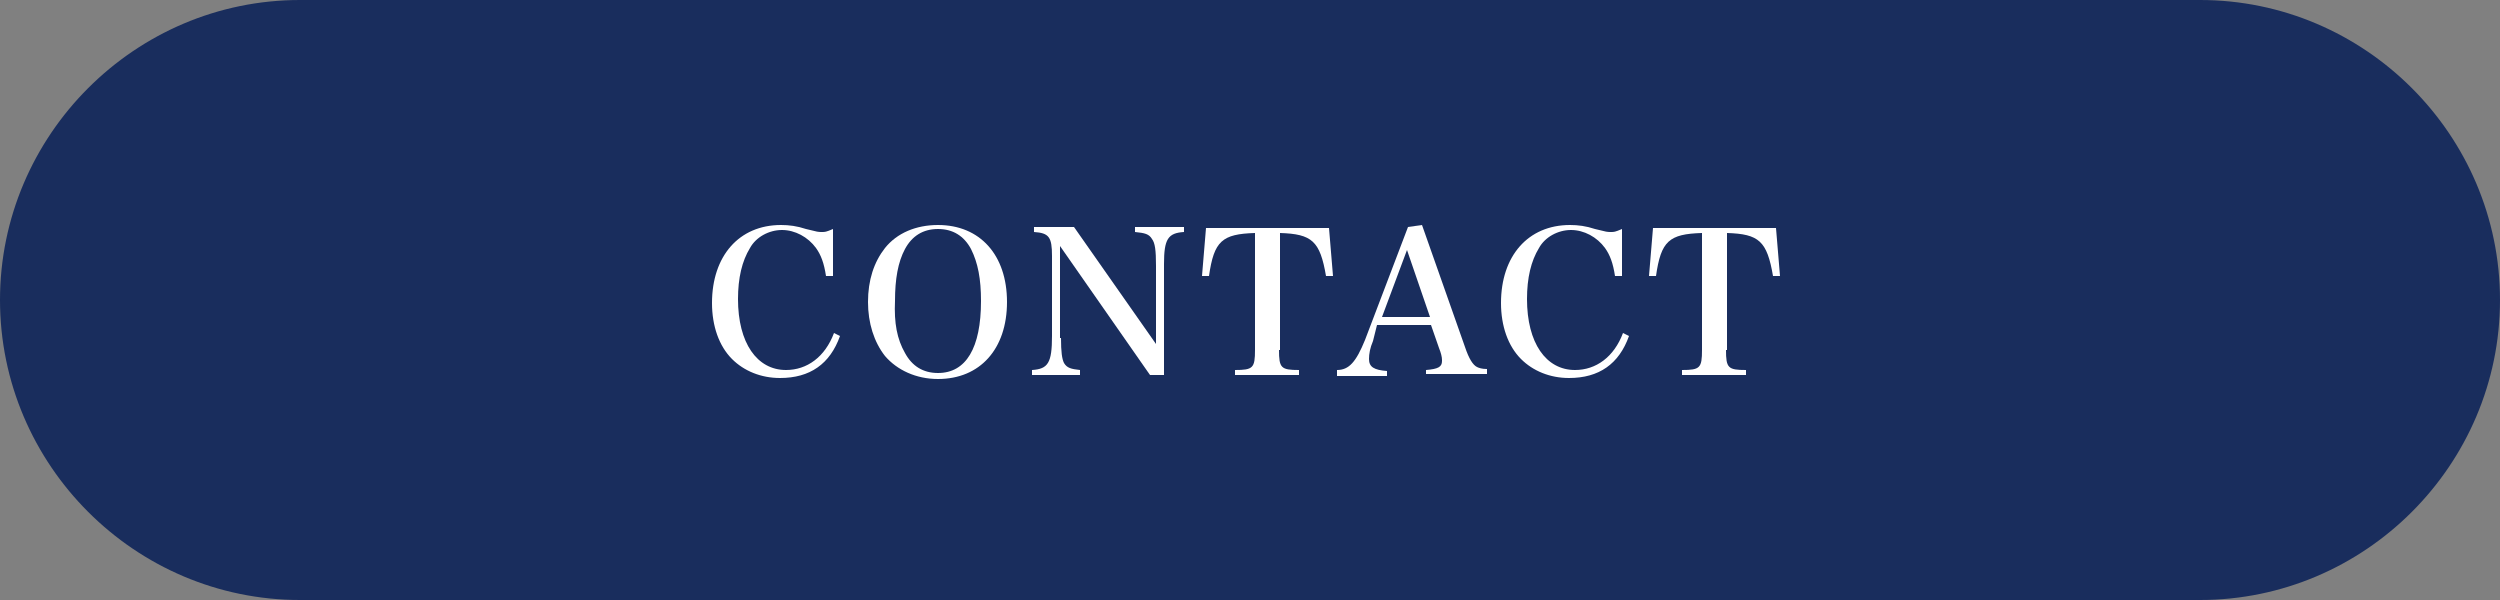
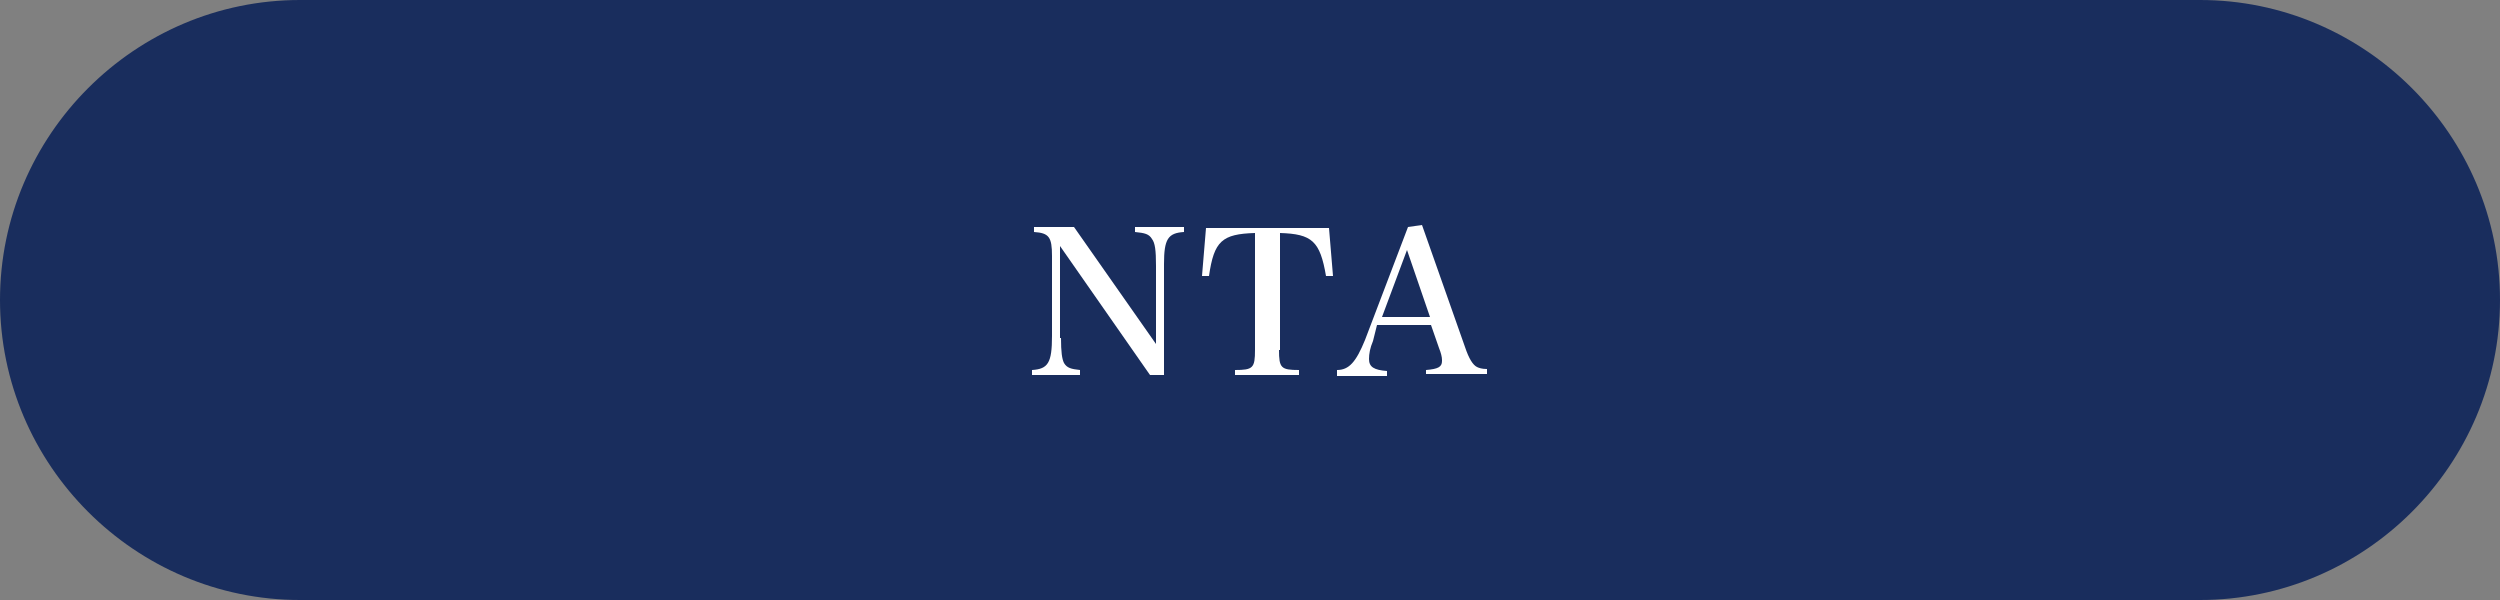
<svg xmlns="http://www.w3.org/2000/svg" version="1.1" id="レイヤー_1" x="0px" y="0px" viewBox="0 0 250 60" style="enable-background:new 0 0 250 60;" xml:space="preserve">
  <rect x="0" y="0" width="250" height="60" fill="#808080" stroke="none" />
  <style type="text/css">
	.st0{fill:#192D5D;}
	.st1{enable-background:new    ;}
	.st2{fill:#FFFFFF;}
</style>
  <g id="レイヤー_1_00000029036201708389039380000017281043171827750571_">
    <g id="レイヤー_1_00000024703049628097378860000000534608818775211176_">
	</g>
    <g id="レイヤー_1_00000089558548383447938580000012898431666579697065_">
	</g>
    <g id="レイヤー_1_00000158724683500578992930000016168904243993408898_">
	</g>
    <g>
      <g>
        <path class="st0" d="M250,30c0,16.5-13.5,30-30,30H30C13.5,60,0,46.5,0,30l0,0C0,13.5,13.5,0,30,0h190C236.5,0,250,13.5,250,30     L250,30z" />
      </g>
    </g>
    <g id="レイヤー_1_00000057127632045010213160000003967724608854691517_">
	</g>
  </g>
  <g id="グローバルナビ">
    <g>
      <g class="st1">
-         <path class="st2" d="M82.6,27.6c-0.2-1.3-0.5-2.1-1-2.8c-0.8-1.1-2.1-1.8-3.4-1.8c-1.3,0-2.6,0.7-3.2,1.8c-0.8,1.3-1.2,3-1.2,5.1     c0,4.4,1.9,7.1,4.8,7.1c2.1,0,3.9-1.3,4.8-3.7l0.6,0.3c-1,2.8-3,4.2-6,4.2c-1.9,0-3.6-0.7-4.8-1.9c-1.3-1.3-2-3.3-2-5.6     c0-4.7,2.7-7.8,6.9-7.8c0.8,0,1.6,0.1,2.5,0.4c1.2,0.3,1.2,0.3,1.6,0.3c0.3,0,0.4,0,1.1-0.3v4.7H82.6z" />
-         <path class="st2" d="M88.5,24.8c1.2-1.5,3.1-2.3,5.3-2.3c4.2,0,6.9,3,6.9,7.7c0,4.7-2.7,7.7-6.9,7.7c-2.2,0-4.1-0.9-5.3-2.3     c-1.1-1.4-1.7-3.3-1.7-5.4C86.8,28,87.4,26.2,88.5,24.8z M90.5,35.3c0.7,1.3,1.8,2,3.3,2c2.8,0,4.3-2.5,4.3-7.2     c0-2.2-0.3-3.8-1-5.2c-0.7-1.3-1.8-2-3.3-2c-1.5,0-2.6,0.7-3.3,2c-0.7,1.3-1,3-1,5.2C89.4,32.3,89.7,33.9,90.5,35.3z" />
        <path class="st2" d="M106.1,33.8c0,1.4,0.1,2.1,0.3,2.5c0.3,0.5,0.7,0.6,1.6,0.7v0.5h-4.8V37c1.6-0.1,2-0.7,2-3.4v-8     c0-1.9-0.3-2.3-1.8-2.4v-0.5h4l8.2,11.7v-7.8c0-1.6-0.1-2.3-0.4-2.7c-0.3-0.5-0.7-0.6-1.7-0.7v-0.5h4.9v0.5c-1.6,0.1-2,0.7-2,3.2     v11.1h-1.4l-9-12.9V33.8z" />
        <path class="st2" d="M127.9,35c0,1.8,0.2,2,2,2v0.5h-6.4V37c1.8,0,2-0.2,2-2V23.3c-3.3,0.1-4.1,0.8-4.6,4.3l-0.7,0l0.4-4.8h12.3     l0.4,4.8l-0.7,0c-0.6-3.5-1.4-4.2-4.6-4.3V35z" />
        <path class="st2" d="M137.3,34.1c-0.3,0.7-0.4,1.3-0.4,1.8c0,0.8,0.5,1.1,1.8,1.2v0.5h-5V37c1.2,0,1.9-0.8,2.8-3l4.3-11.3     l1.4-0.2l4.3,12.2c0.4,1.2,0.8,1.8,1.2,2c0.2,0.1,0.5,0.2,1,0.2v0.5h-6.1V37c1.2-0.1,1.6-0.3,1.6-0.9c0,0,0,0,0-0.1     c0-0.3-0.1-0.7-0.3-1.2l-0.8-2.3h-5.4L137.3,34.1z M140.7,25l-2.5,6.7h4.8L140.7,25z" />
-         <path class="st2" d="M161.5,27.6c-0.2-1.3-0.5-2.1-1-2.8c-0.8-1.1-2.1-1.8-3.4-1.8c-1.3,0-2.6,0.7-3.2,1.8     c-0.8,1.3-1.2,3-1.2,5.1c0,4.4,1.9,7.1,4.8,7.1c2.1,0,3.9-1.3,4.8-3.7l0.6,0.3c-1,2.8-3,4.2-6,4.2c-1.9,0-3.6-0.7-4.8-1.9     c-1.3-1.3-2-3.3-2-5.6c0-4.7,2.7-7.8,6.9-7.8c0.8,0,1.6,0.1,2.5,0.4c1.2,0.3,1.2,0.3,1.6,0.3c0.3,0,0.4,0,1.1-0.3v4.7H161.5z" />
-         <path class="st2" d="M172.6,35c0,1.8,0.2,2,2,2v0.5h-6.4V37c1.8,0,2-0.2,2-2V23.3c-3.3,0.1-4.1,0.8-4.6,4.3l-0.7,0l0.4-4.8h12.3     l0.4,4.8l-0.7,0c-0.6-3.5-1.4-4.2-4.6-4.3V35z" />
      </g>
    </g>
  </g>
</svg>